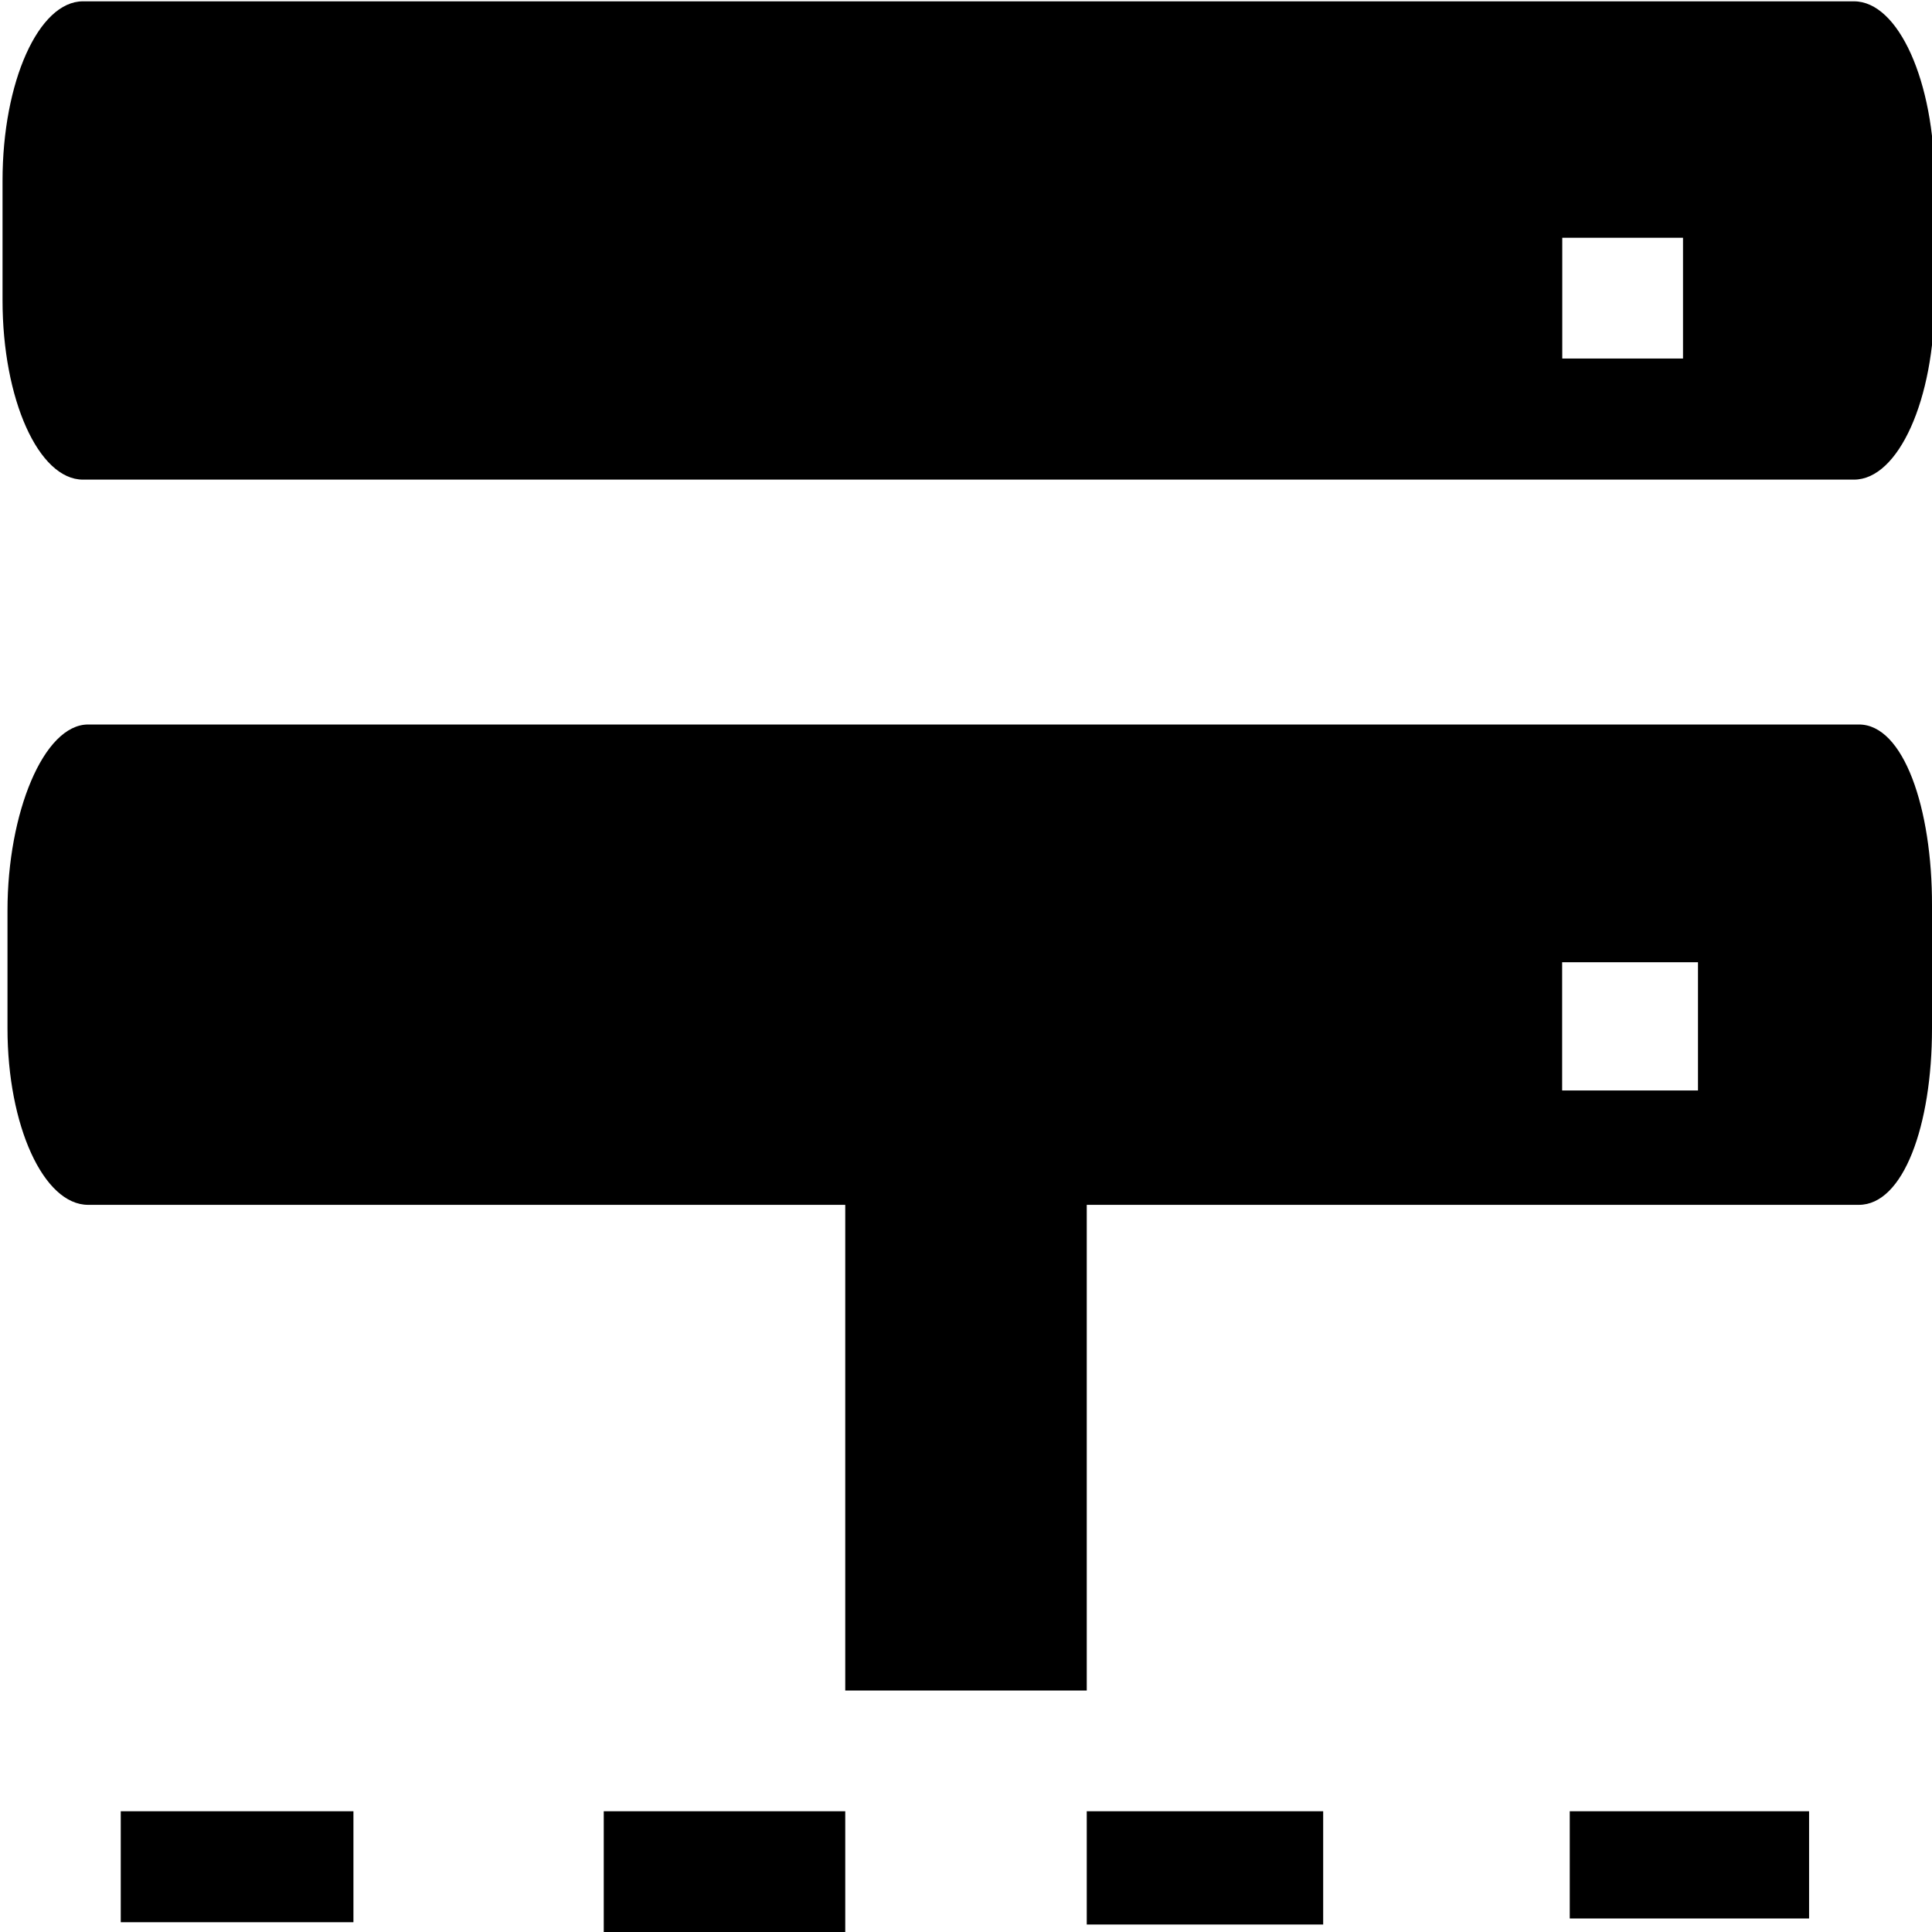
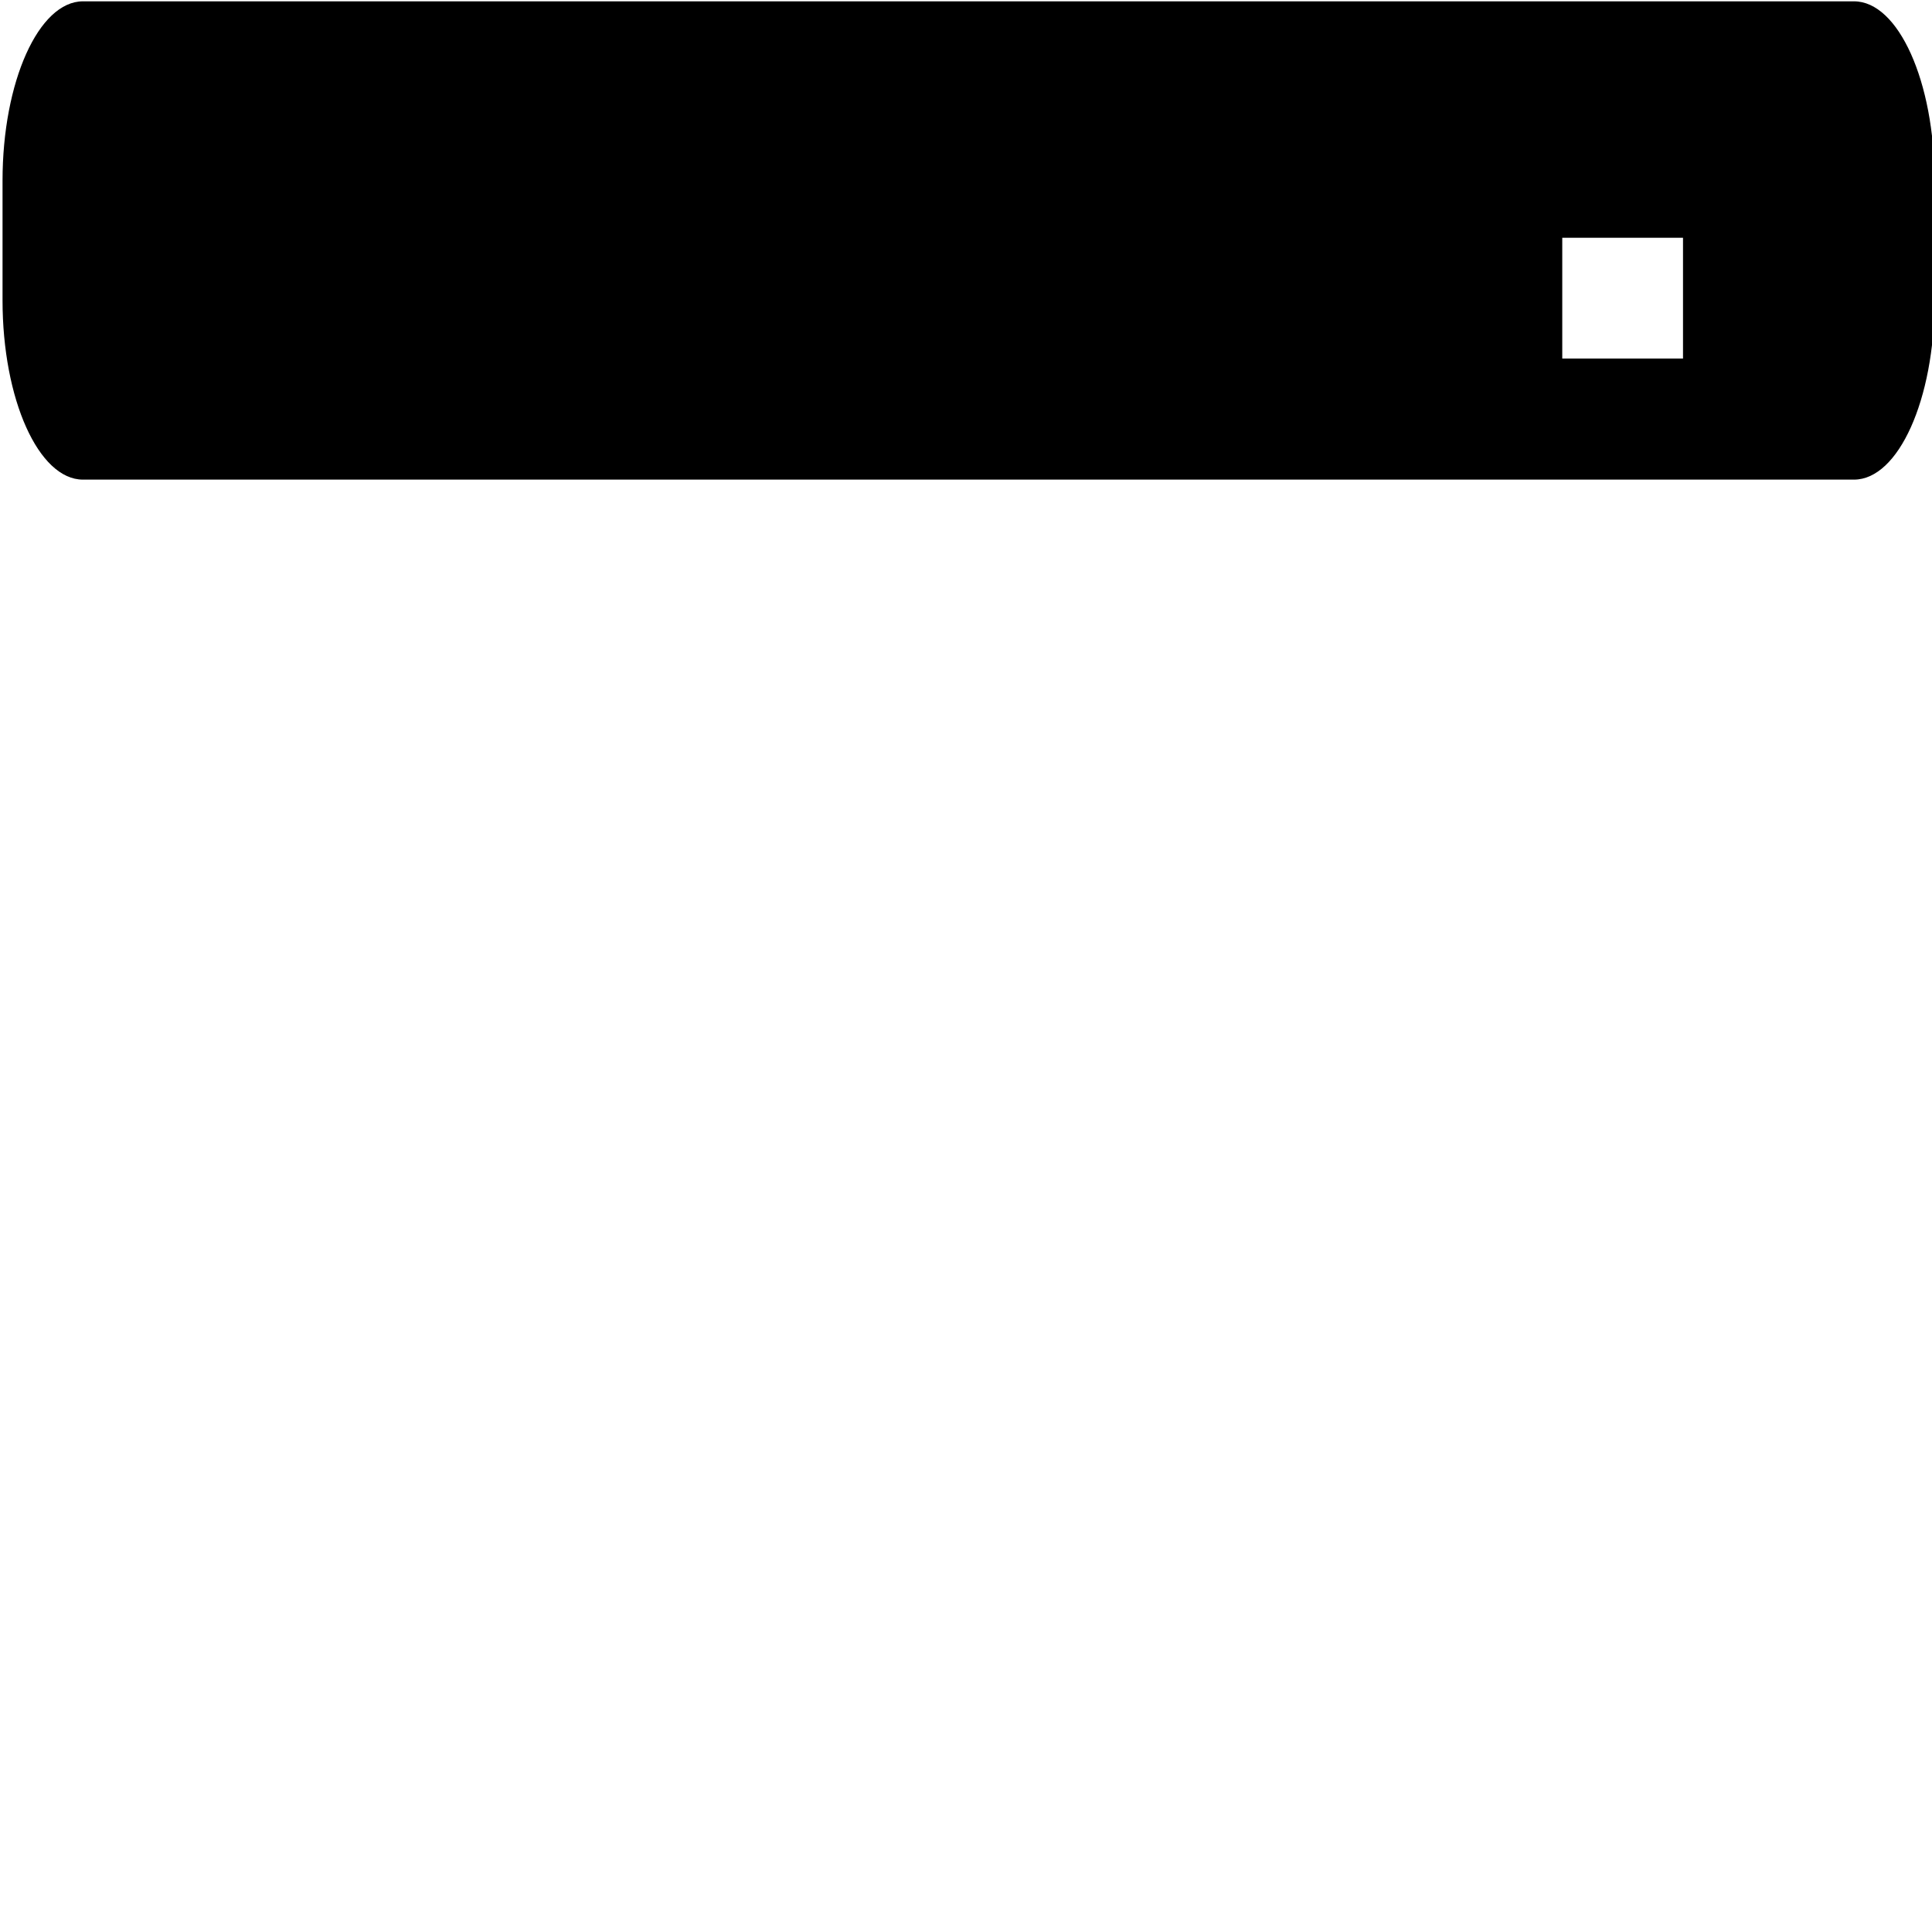
<svg xmlns="http://www.w3.org/2000/svg" width="800px" height="800px" viewBox="0 0 16 16" version="1.1" class="si-glyph si-glyph-database-share" fill="#000000">
  <g id="SVGRepo_bgCarrier" stroke-width="0" />
  <g id="SVGRepo_tracerCarrier" stroke-linecap="round" stroke-linejoin="round" />
  <g id="SVGRepo_iconCarrier">
    <title>101</title>
    <defs> </defs>
    <g stroke="none" stroke-width="1" fill="none" fill-rule="evenodd">
      <g fill="#000000">
-         <path d="M0.73,6 C0.361,6 0.062,6.734 0.062,7.54 L0.062,8.517 C0.062,9.322 0.361,9.978 0.73,9.978 L7,9.978 L7,14 L9,14 L9,9.978 L15.394,9.978 C15.763,9.978 16,9.322 16,8.517 L16,7.5 C16.002,6.693 15.765,6 15.395,6 L0.73,6 Z M14.062,9.031 L12.937,9.031 L12.937,7.969 L14.062,7.969 L14.062,9.031 L14.062,9.031 Z" class="si-glyph-fill"> </path>
        <path d="M0.687,3.972 L15.354,3.972 C15.722,3.972 16.021,3.307 16.021,2.487 L16.021,1.496 C16.021,0.676 15.722,0.011 15.354,0.011 L0.687,0.011 C0.321,0.011 0.021,0.676 0.021,1.496 L0.021,2.487 C0.021,3.307 0.32,3.972 0.687,3.972 L0.687,3.972 Z M12.938,1.969 L13.938,1.969 L13.938,2.969 L12.938,2.969 L12.938,1.969 L12.938,1.969 Z" class="si-glyph-fill"> </path>
-         <rect x="5" y="15" width="2" height="1" class="si-glyph-fill"> </rect>
-         <rect x="1" y="15" width="1.927" height="0.919" class="si-glyph-fill"> </rect>
-         <rect x="9" y="15" width="1.958" height="0.938" class="si-glyph-fill"> </rect>
-         <rect x="13" y="15" width="1.982" height="0.888" class="si-glyph-fill"> </rect>
      </g>
    </g>
  </g>
</svg>